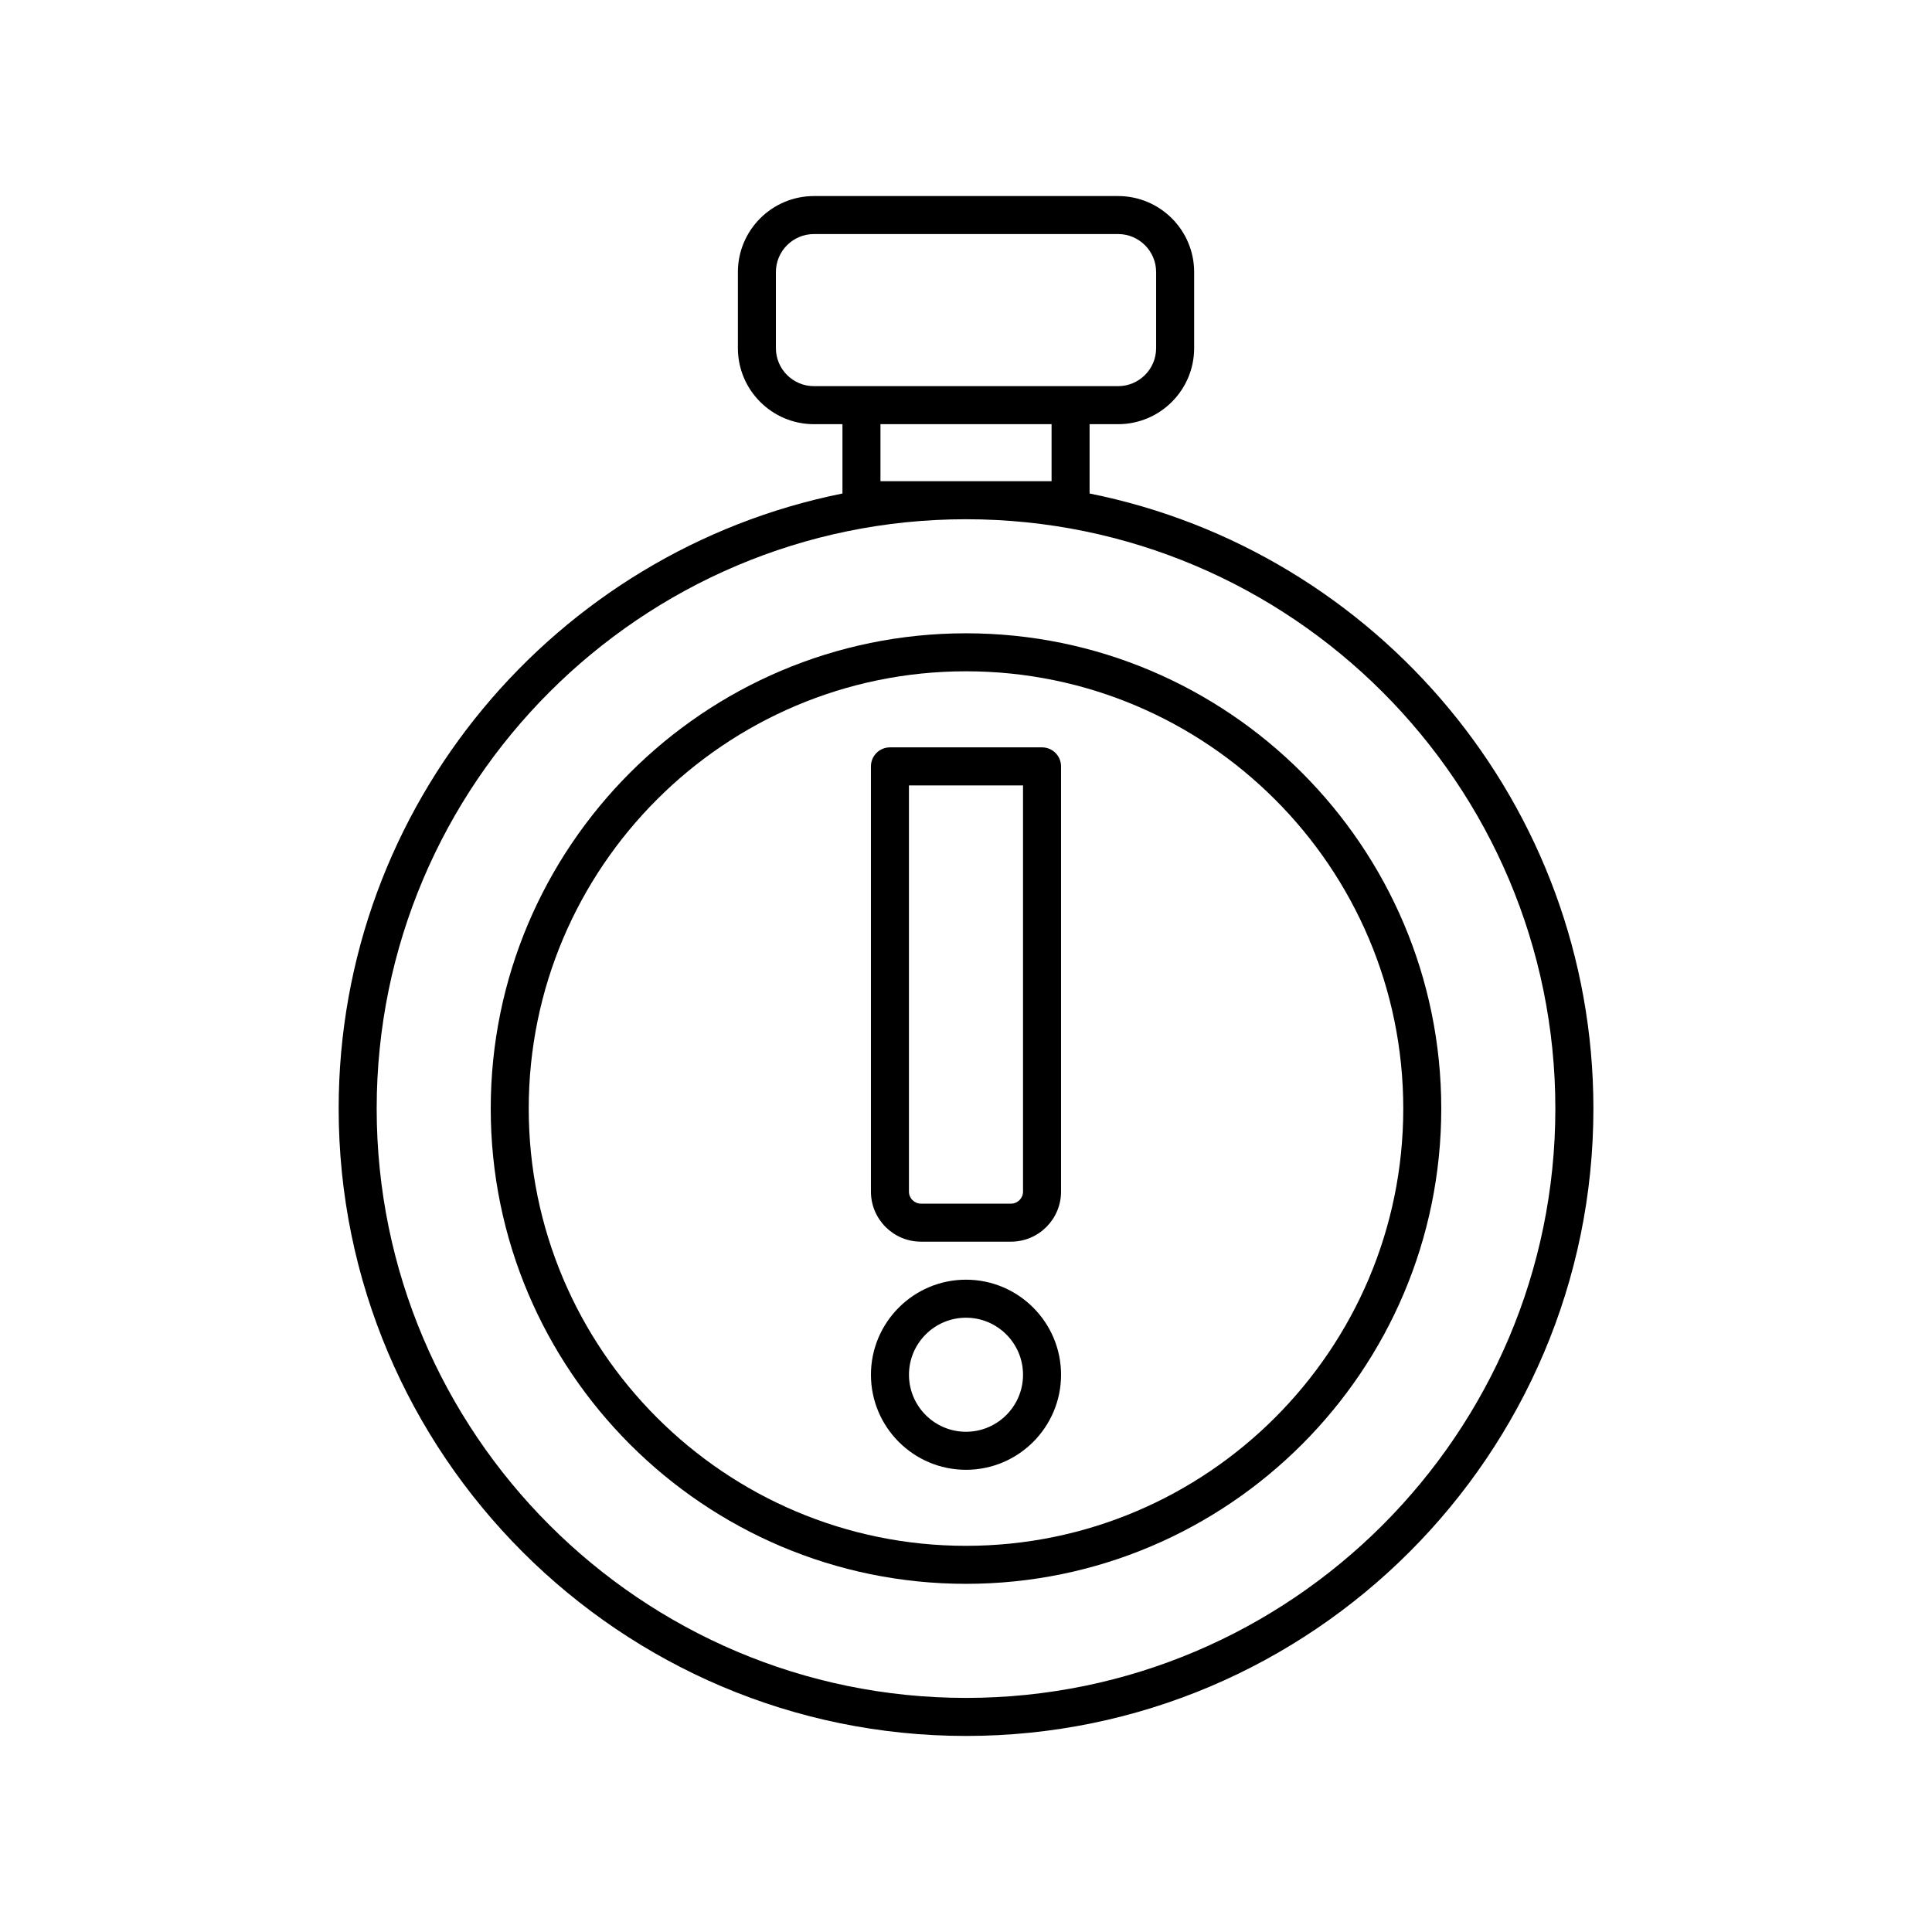
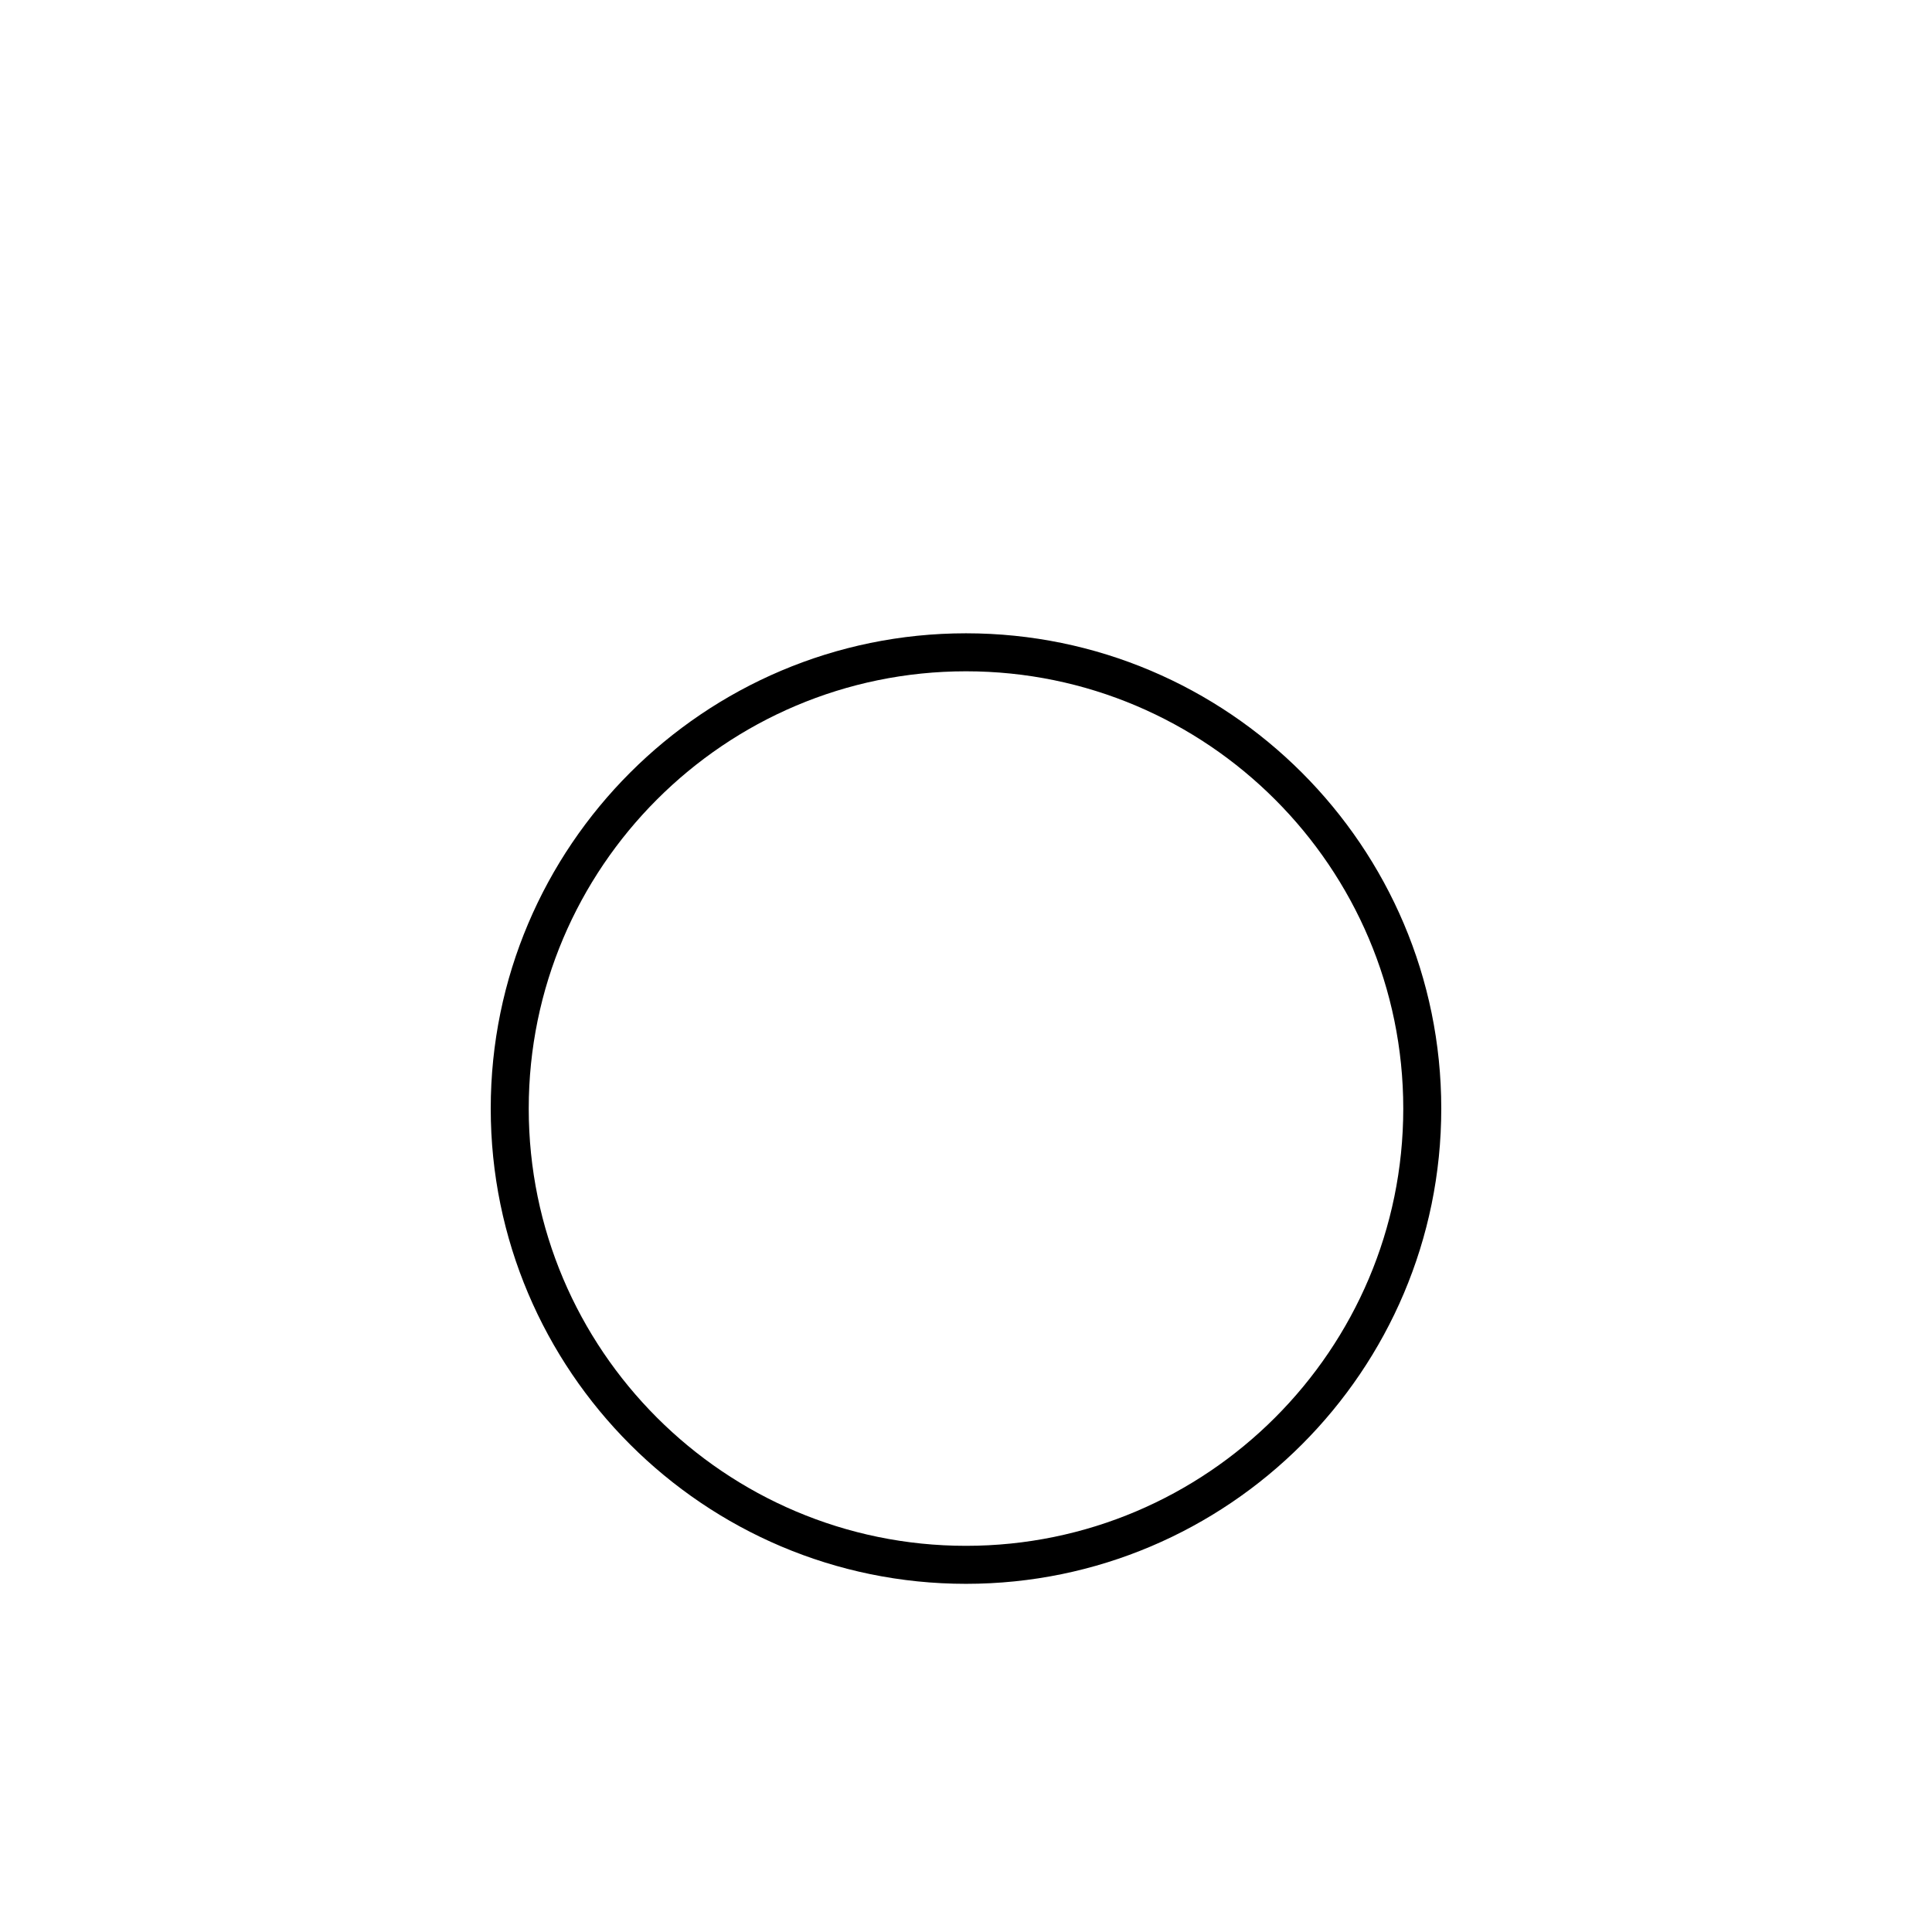
<svg xmlns="http://www.w3.org/2000/svg" fill="#000000" width="800px" height="800px" version="1.1" viewBox="144 144 512 512">
  <g>
-     <path d="m432.75 274.78v-18.367h7.559c11.113 0 20.152-9.039 20.152-20.152v-20.152c0-11.113-9.039-20.152-20.152-20.152h-80.609c-11.113 0-20.152 9.039-20.152 20.152v20.152c0 11.113 9.039 20.152 20.152 20.152h7.559v18.371c-76.047 15.25-133.51 82.531-133.51 163 0 91.676 74.582 166.26 166.26 166.26s166.26-74.582 166.26-166.26c-0.004-80.469-57.469-147.75-133.51-163zm-73.051-28.445c-5.555 0-10.078-4.519-10.078-10.078v-20.152c0-5.559 4.523-10.078 10.078-10.078h80.609c5.555 0 10.078 4.519 10.078 10.078v20.152c0 5.559-4.523 10.078-10.078 10.078zm62.977 10.078v15.113h-45.344v-15.113zm-22.672 337.55c-86.121 0-156.18-70.062-156.18-156.18 0-86.117 70.062-156.18 156.18-156.18 86.121 0 156.18 70.062 156.18 156.18 0 86.117-70.062 156.18-156.18 156.18z" />
    <path d="m400 311.83c-69.449 0-125.95 56.5-125.95 125.95 0 69.449 56.5 125.95 125.95 125.95 69.449 0 125.95-56.5 125.95-125.95-0.004-69.453-56.504-125.95-125.95-125.95zm0 241.83c-63.895 0-115.88-51.98-115.88-115.88 0-63.895 51.98-115.88 115.88-115.88s115.88 51.98 115.88 115.88c0 63.895-51.98 115.88-115.88 115.88z" />
-     <path d="m420.15 342.06h-40.305c-2.785 0-5.039 2.254-5.039 5.039v112.69c0 7.316 5.949 13.266 13.266 13.266h23.852c7.316 0 13.262-5.949 13.262-13.266v-112.69c0-2.781-2.25-5.039-5.035-5.039zm-5.039 117.73c0 1.762-1.434 3.191-3.188 3.191h-23.852c-1.758 0-3.191-1.43-3.191-3.191v-107.65h30.23z" />
-     <path d="m400 483.13c-13.891 0-25.191 11.301-25.191 25.191 0 13.891 11.301 25.191 25.191 25.191s25.191-11.301 25.191-25.191c-0.004-13.891-11.305-25.191-25.191-25.191zm0 40.305c-8.336 0-15.113-6.781-15.113-15.113 0-8.336 6.781-15.113 15.113-15.113 8.336 0 15.113 6.781 15.113 15.113 0 8.332-6.781 15.113-15.113 15.113z" />
  </g>
</svg>